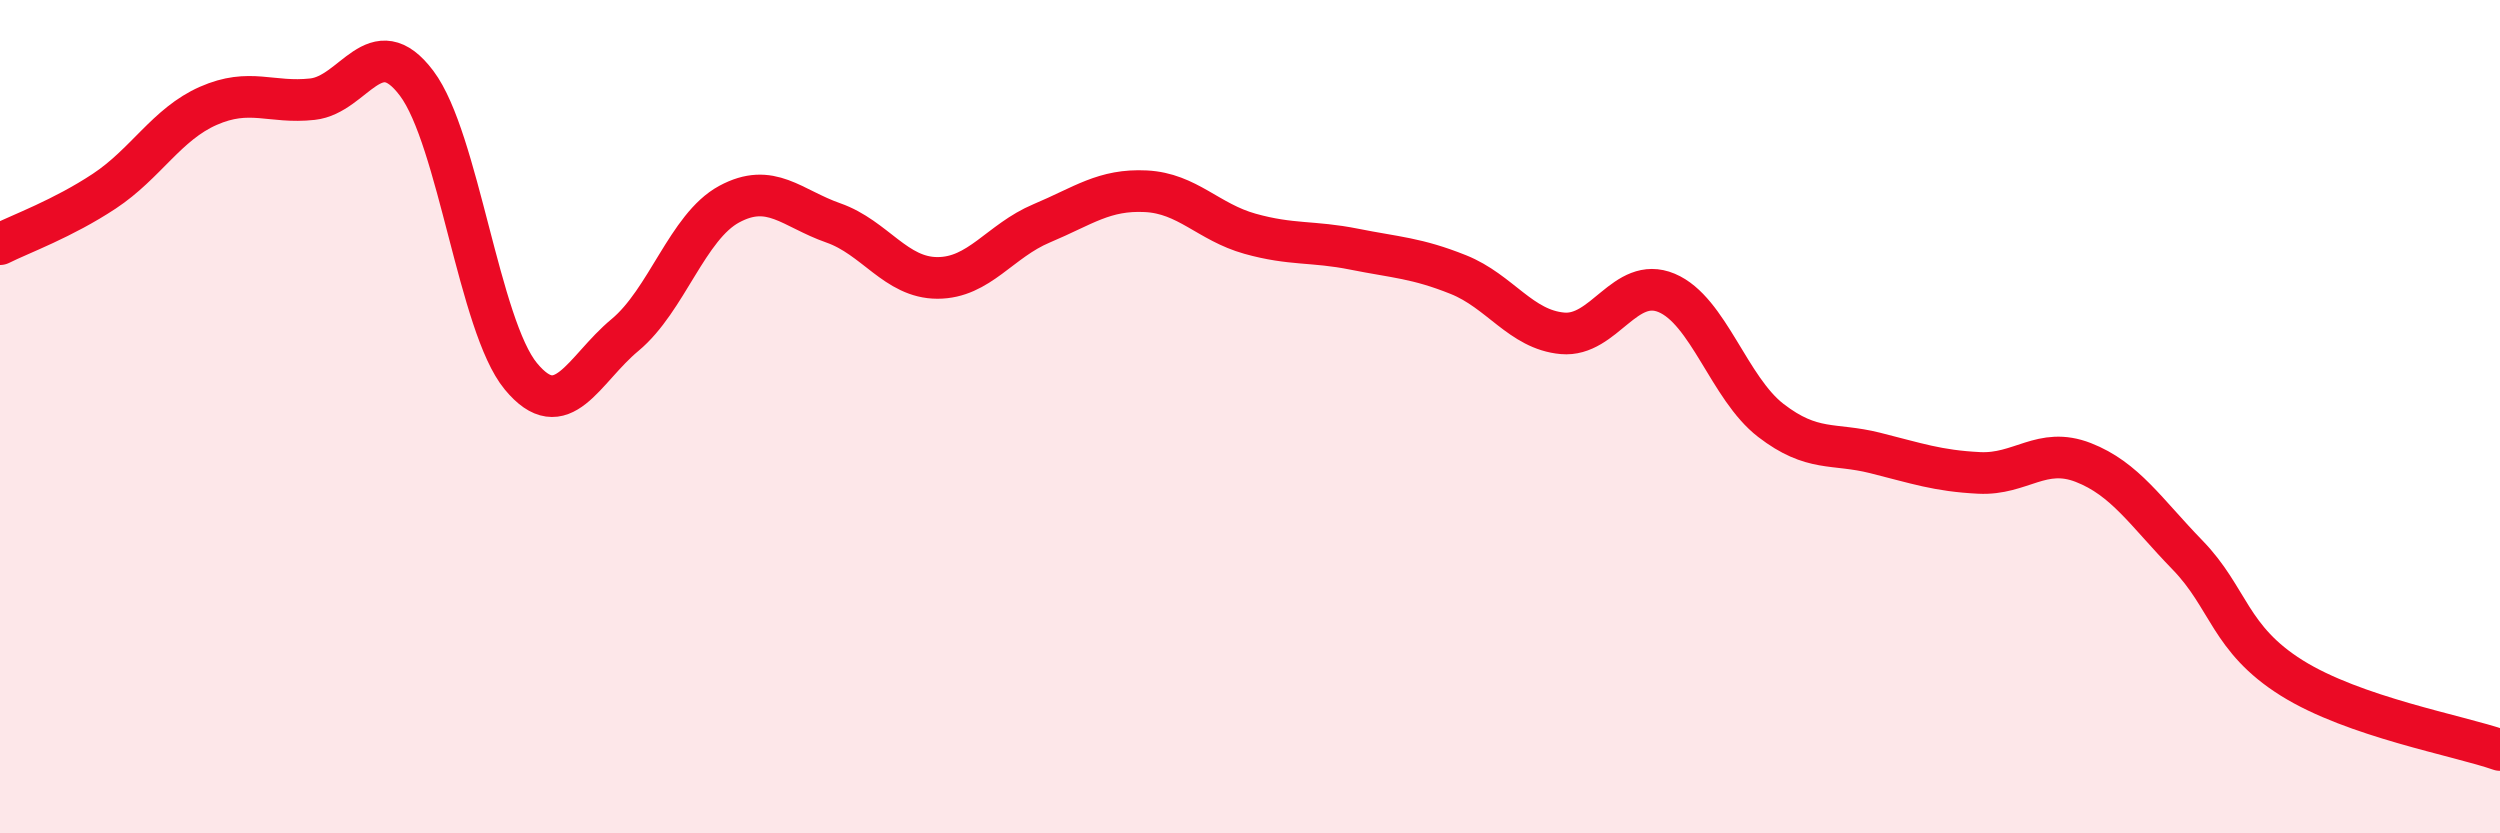
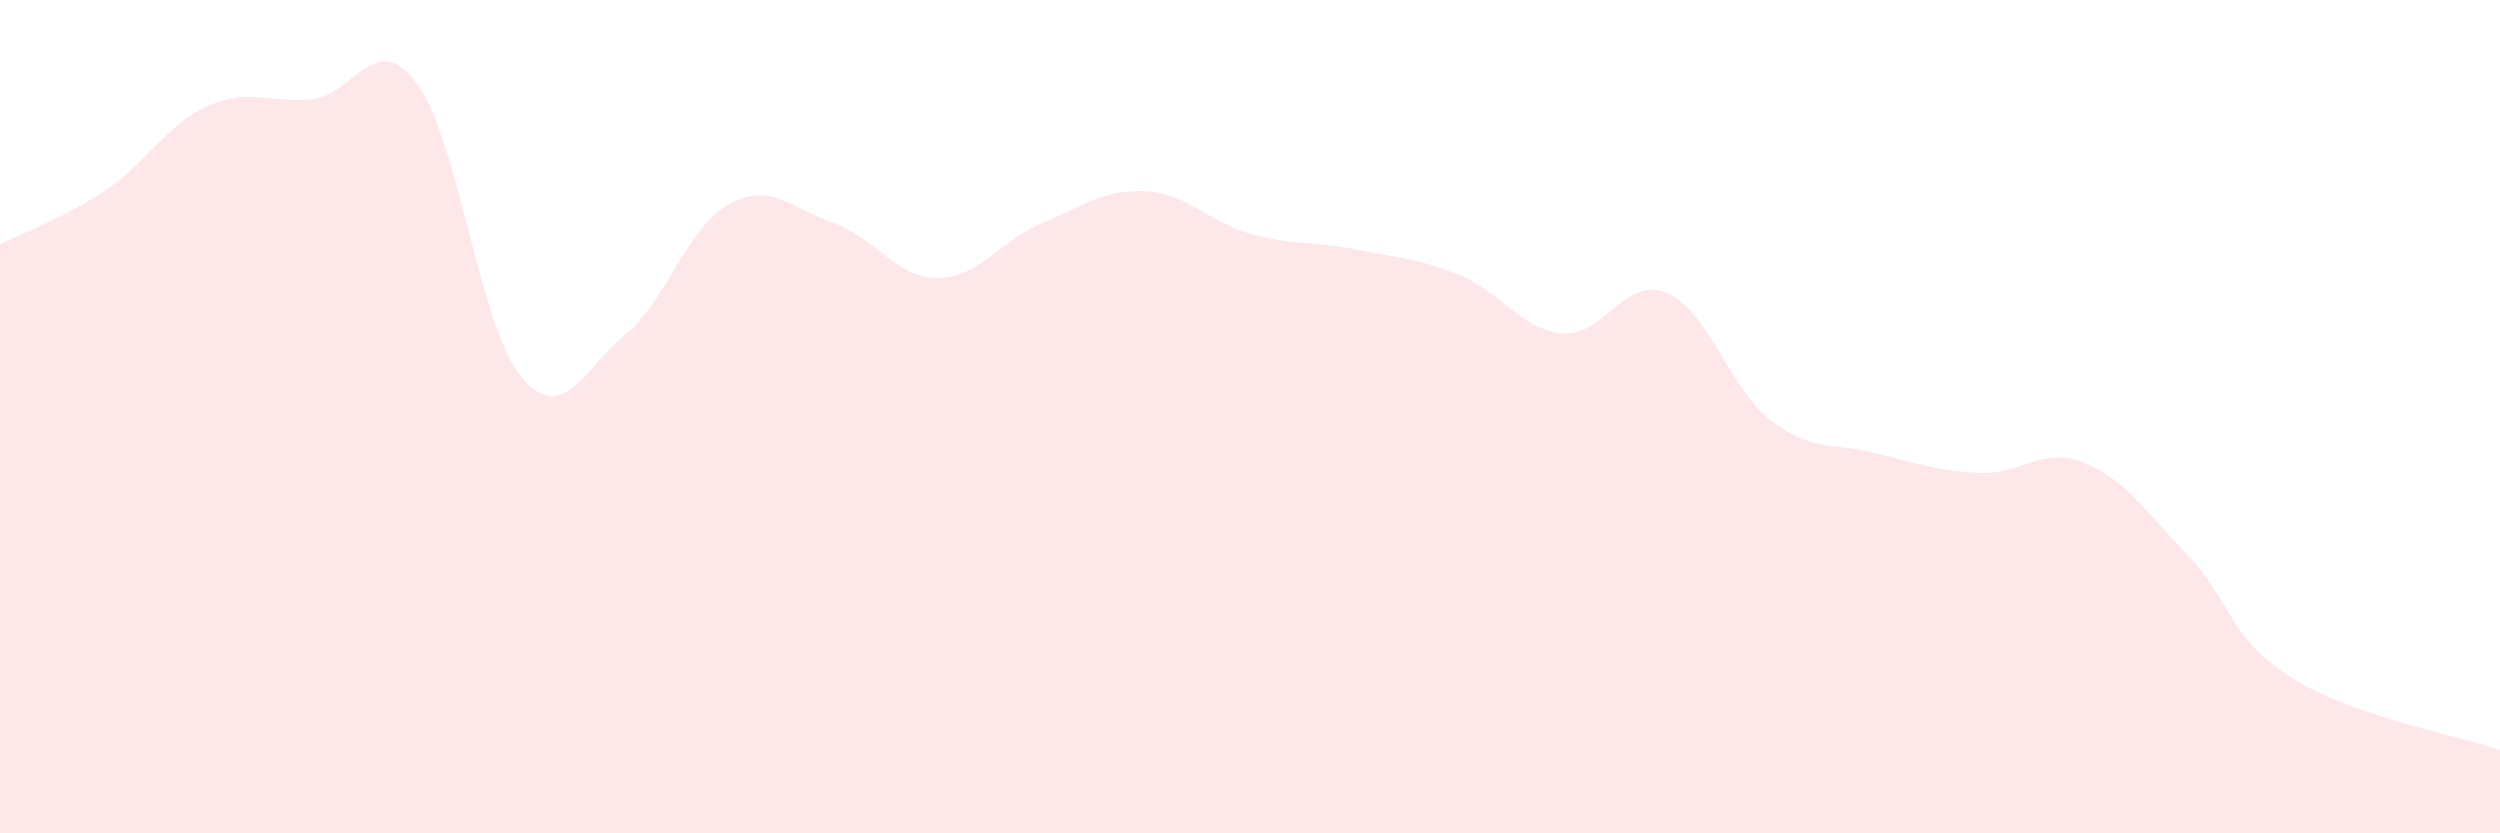
<svg xmlns="http://www.w3.org/2000/svg" width="60" height="20" viewBox="0 0 60 20">
  <path d="M 0,5.86 C 0.5,5.61 1.5,5.25 2.5,4.59 C 3.5,3.93 4,2.98 5,2.54 C 6,2.1 6.5,2.49 7.5,2.38 C 8.5,2.27 9,0.67 10,2 C 11,3.33 11.5,7.82 12.5,9.03 C 13.5,10.24 14,8.87 15,8.04 C 16,7.21 16.5,5.44 17.5,4.9 C 18.5,4.36 19,5 20,5.35 C 21,5.7 21.5,6.67 22.5,6.67 C 23.5,6.67 24,5.78 25,5.36 C 26,4.94 26.5,4.54 27.5,4.59 C 28.5,4.64 29,5.33 30,5.61 C 31,5.89 31.5,5.78 32.5,5.98 C 33.5,6.18 34,6.19 35,6.59 C 36,6.99 36.5,7.91 37.5,8 C 38.5,8.09 39,6.61 40,7.03 C 41,7.45 41.5,9.32 42.5,10.09 C 43.5,10.86 44,10.62 45,10.87 C 46,11.12 46.5,11.3 47.5,11.35 C 48.5,11.4 49,10.71 50,11.1 C 51,11.49 51.5,12.29 52.5,13.32 C 53.5,14.35 53.5,15.33 55,16.27 C 56.5,17.21 59,17.65 60,18L60 20L0 20Z" fill="#EB0A25" opacity="0.1" stroke-linecap="round" stroke-linejoin="round" />
-   <path d="M 0,5.86 C 0.5,5.61 1.5,5.25 2.5,4.59 C 3.5,3.93 4,2.98 5,2.54 C 6,2.1 6.5,2.49 7.5,2.38 C 8.5,2.27 9,0.67 10,2 C 11,3.33 11.5,7.82 12.5,9.03 C 13.5,10.24 14,8.87 15,8.04 C 16,7.21 16.5,5.44 17.5,4.9 C 18.5,4.36 19,5 20,5.35 C 21,5.7 21.5,6.67 22.5,6.67 C 23.5,6.67 24,5.78 25,5.36 C 26,4.94 26.5,4.54 27.5,4.59 C 28.5,4.64 29,5.33 30,5.61 C 31,5.89 31.5,5.78 32.5,5.98 C 33.5,6.18 34,6.19 35,6.59 C 36,6.99 36.5,7.91 37.5,8 C 38.5,8.09 39,6.61 40,7.03 C 41,7.45 41.5,9.32 42.5,10.09 C 43.5,10.86 44,10.62 45,10.87 C 46,11.12 46.5,11.3 47.5,11.35 C 48.5,11.4 49,10.71 50,11.1 C 51,11.49 51.5,12.29 52.5,13.32 C 53.5,14.35 53.5,15.33 55,16.27 C 56.5,17.21 59,17.65 60,18" stroke="#EB0A25" stroke-width="1" fill="none" stroke-linecap="round" stroke-linejoin="round" />
</svg>